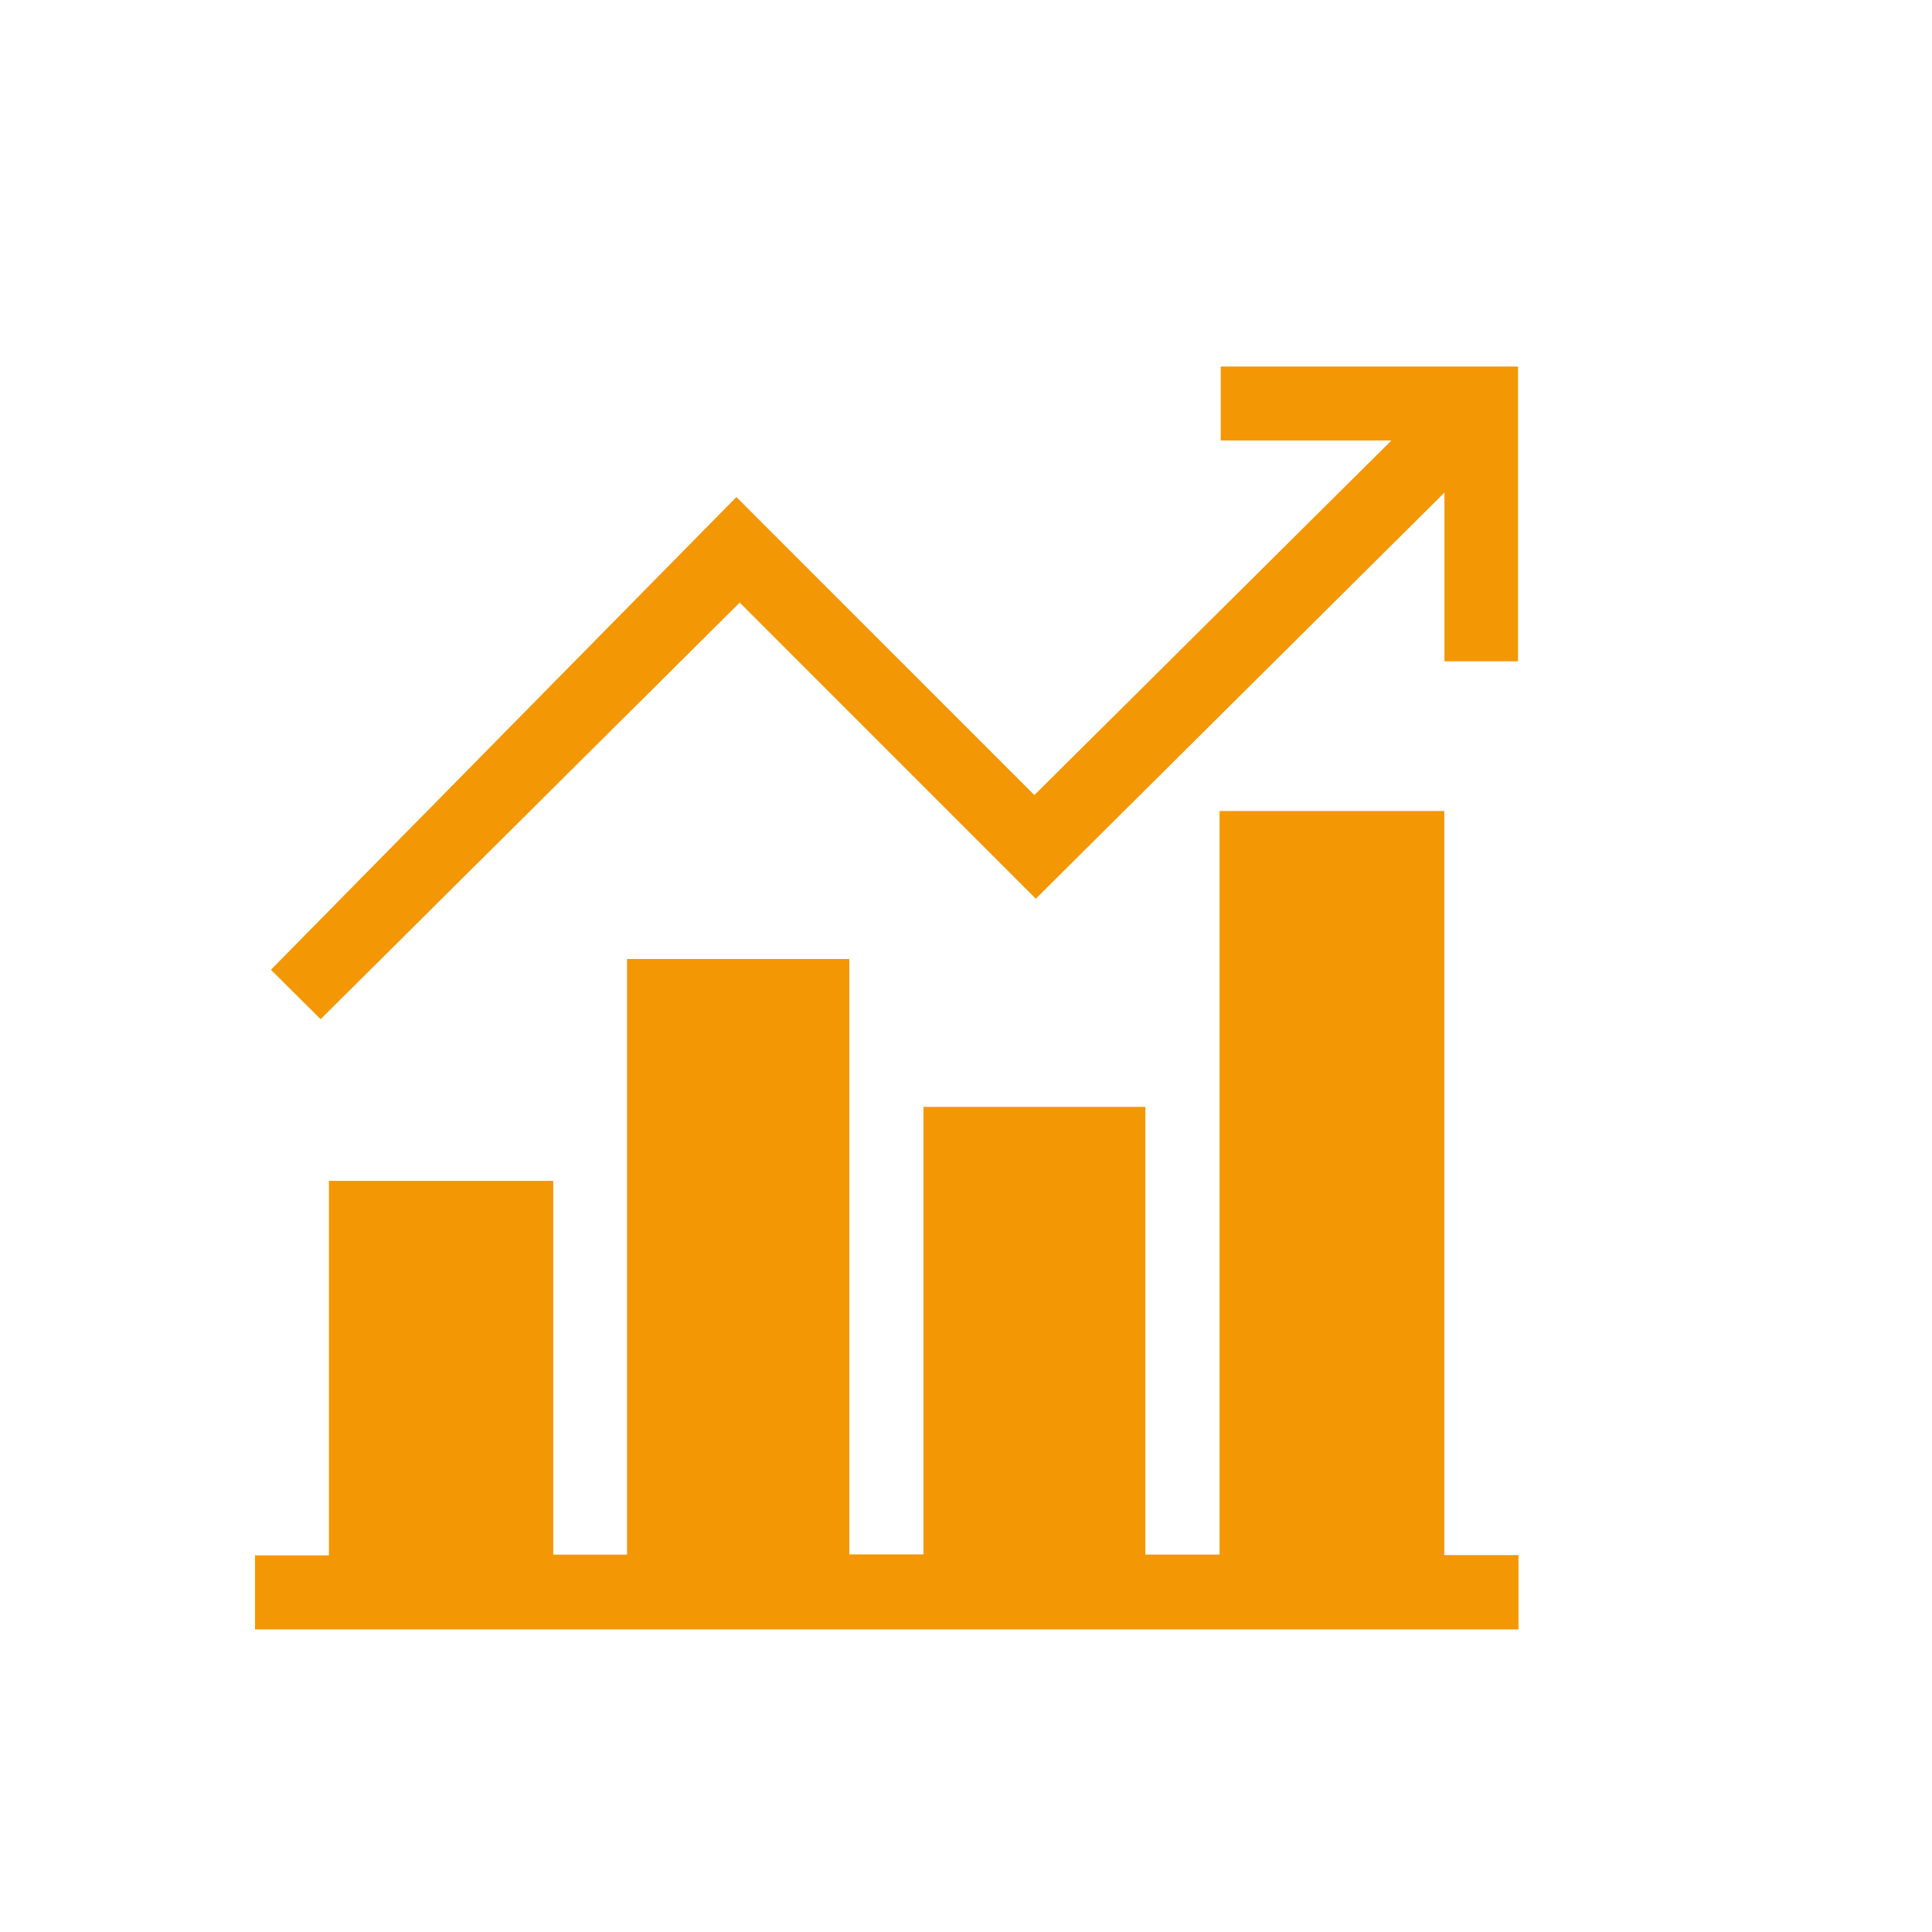
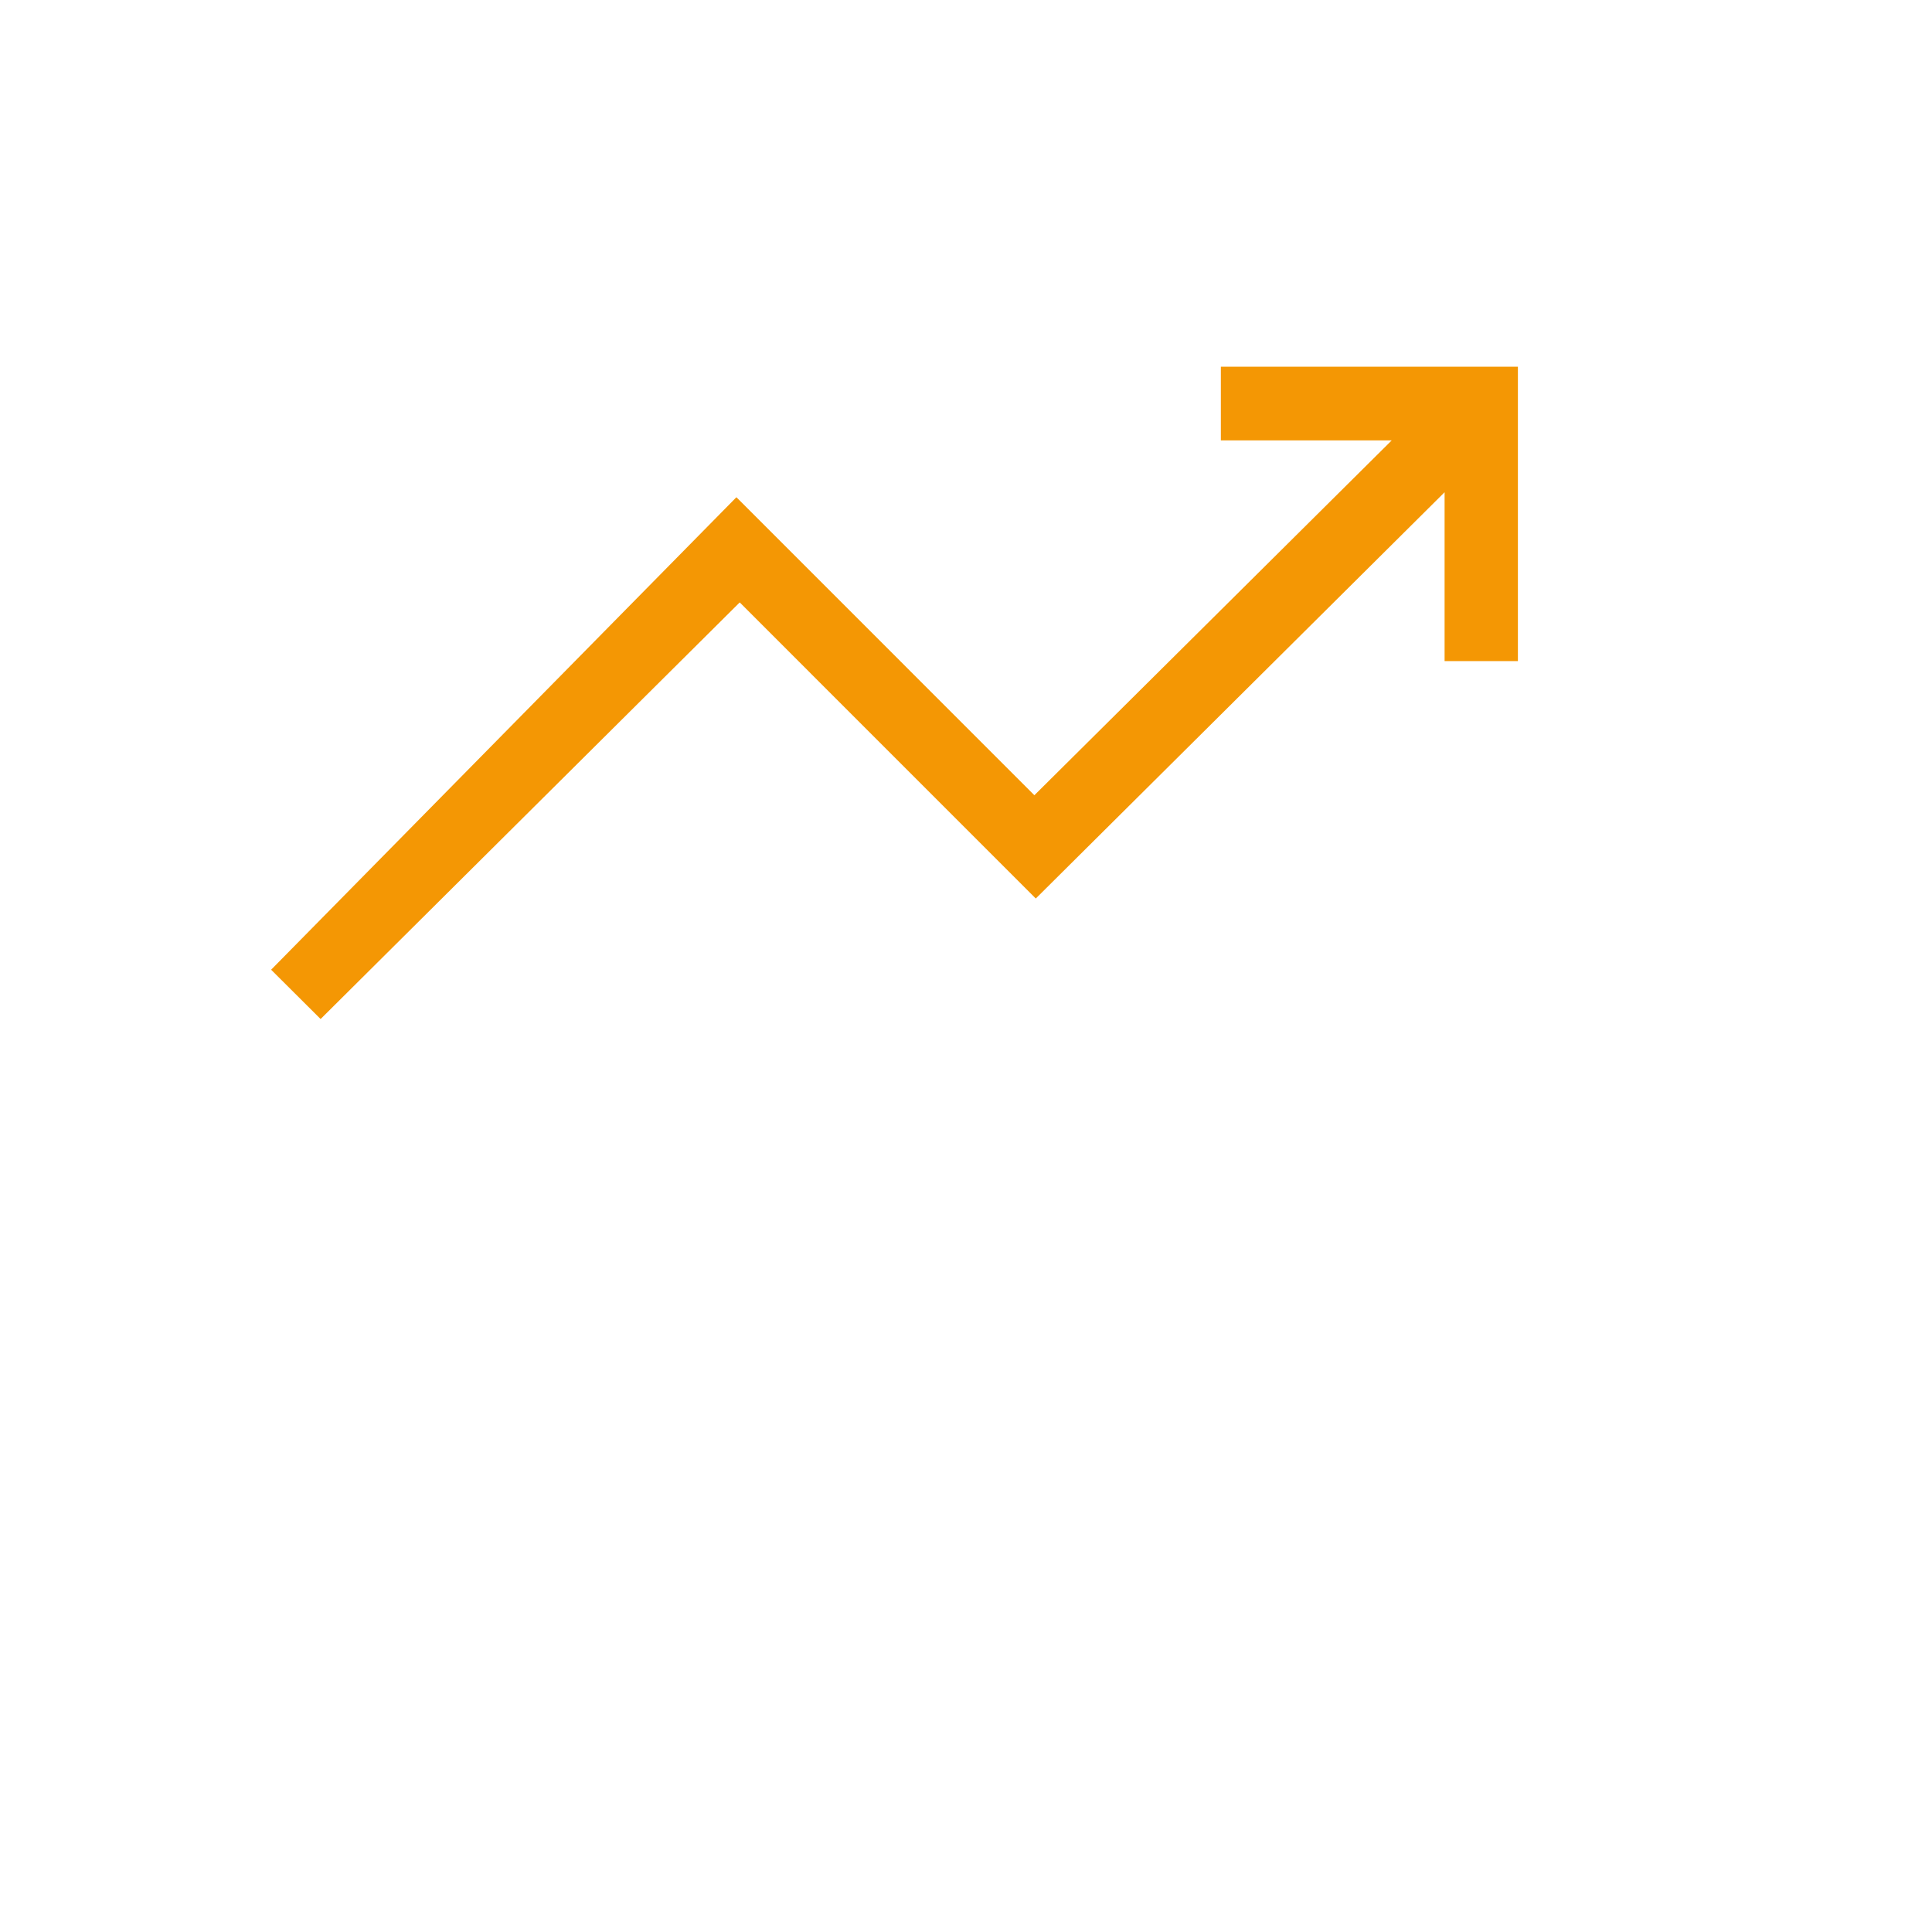
<svg xmlns="http://www.w3.org/2000/svg" xmlns:xlink="http://www.w3.org/1999/xlink" version="1.1" id="Calque_1" x="0" y="0" viewBox="0 0 439.37 439.37" xml:space="preserve">
  <style />
  <g>
    <defs>
      <path id="SVGID_00000102540510112456678480000005632438996111162035_" d="M57.998 83.398h287.335v287.158H57.998z" />
    </defs>
    <clipPath id="SVGID_00000052080779582276291330000016278275073065016745_">
      <use xlink:href="#SVGID_00000102540510112456678480000005632438996111162035_" overflow="visible" />
    </clipPath>
-     <path d="M167.471 113.077c-35.508 36.063-70.86 71.959-105.812 107.455 3.419 3.408 7.292 7.259 11.255 11.211 31.49-31.301 63.223-62.857 95.312-94.746 22.588 22.599 44.92 44.92 67.33 67.341 30.812-30.613 61.614-61.237 92.97-92.393v38.405h16.672V83.397h-67.552v16.76h38.849l-81.26 80.694c-22.6-22.598-44.866-44.875-67.764-67.774" clip-path="url(#SVGID_00000052080779582276291330000016278275073065016745_)" fill="#f49704" />
  </g>
-   <path fill="#f49704" d="M277.35 184.439v169.102h-16.871V251.725H210.02v101.772h-16.871V218.093h-50.548v135.459h-16.783v-85H74.805v85.167H58v16.838h287.335v-16.905h-16.882V184.439z" />
  <g>
    <defs>
      <path id="SVGID_00000067211067164998264850000007104269992851460243_" d="M57.998 83.398h287.335v287.158H57.998z" />
    </defs>
    <clipPath id="SVGID_00000086654306800176124110000015037528517651735962_">
      <use xlink:href="#SVGID_00000067211067164998264850000007104269992851460243_" overflow="visible" />
    </clipPath>
    <path d="M167.471 113.077c22.898 22.898 45.164 45.175 67.763 67.774l81.26-80.694h-38.849v-16.76h67.552v66.953h-16.672v-38.405c-31.356 31.157-62.158 61.78-92.97 92.393-22.41-22.421-44.742-44.742-67.33-67.341-32.089 31.889-63.823 63.445-95.312 94.746-3.963-3.951-7.836-7.803-11.255-11.211 34.953-35.496 70.305-71.392 105.813-107.455" clip-path="url(#SVGID_00000086654306800176124110000015037528517651735962_)" fill="#f49704" />
  </g>
</svg>